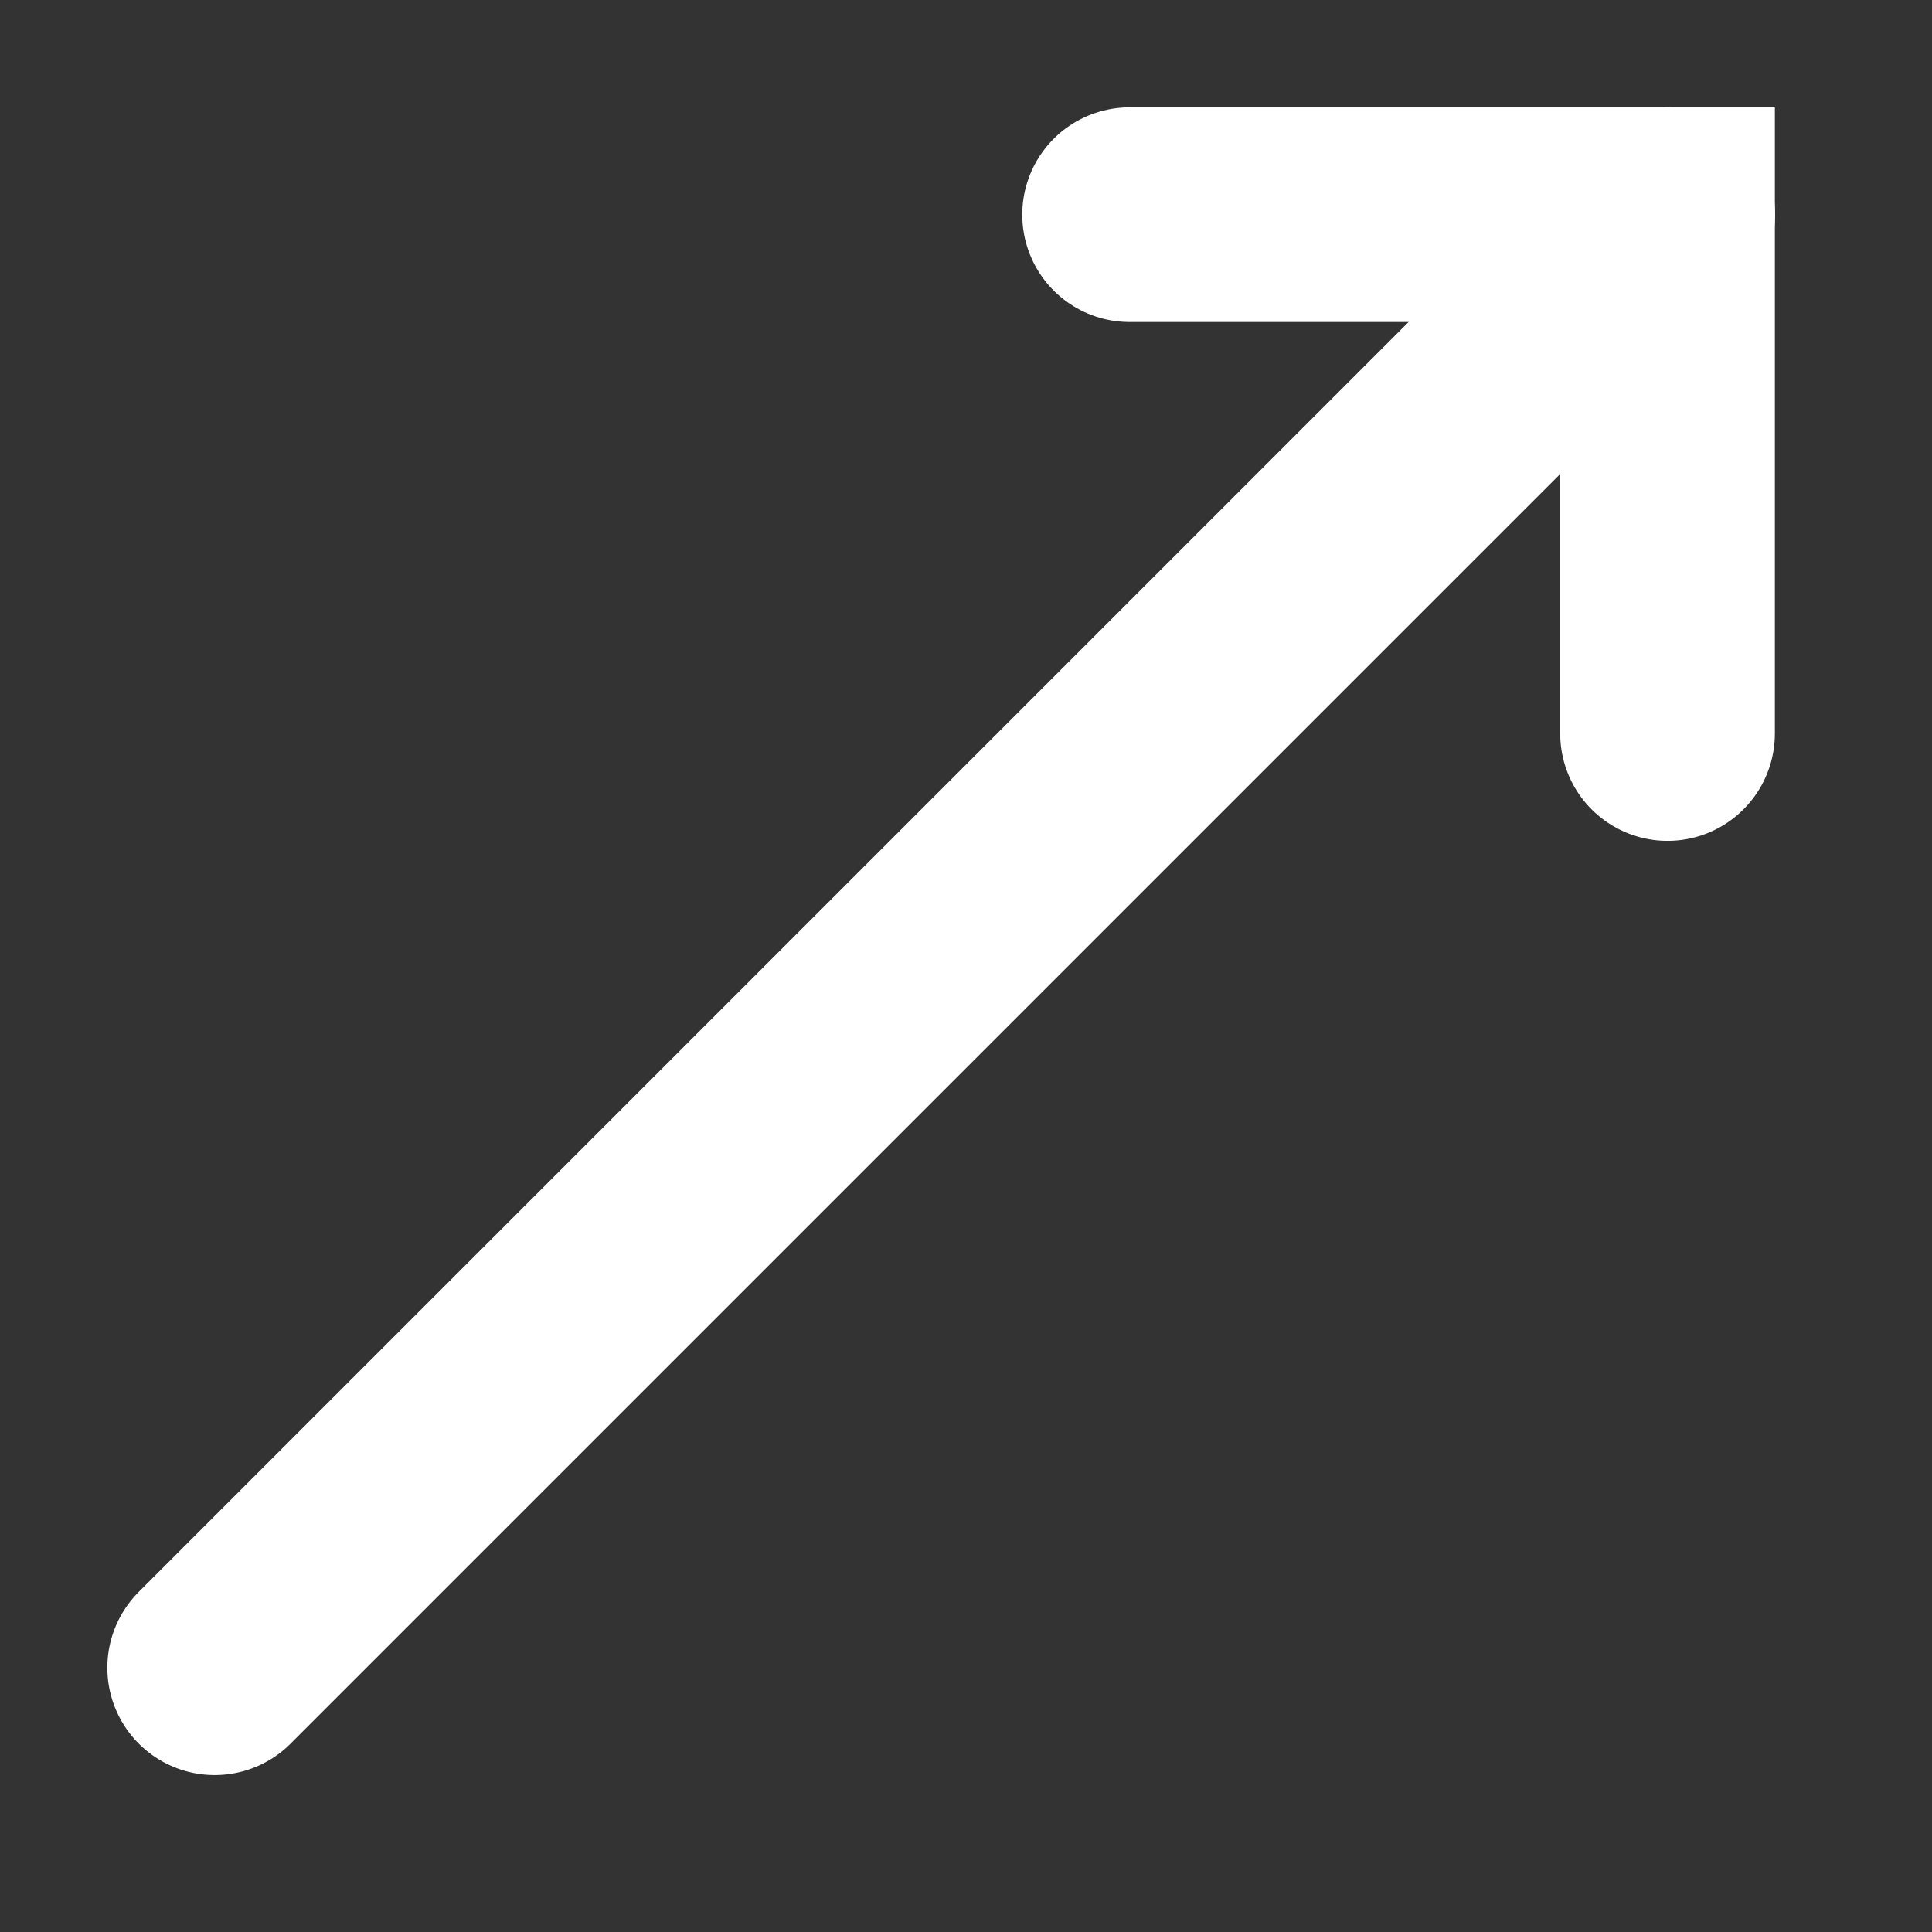
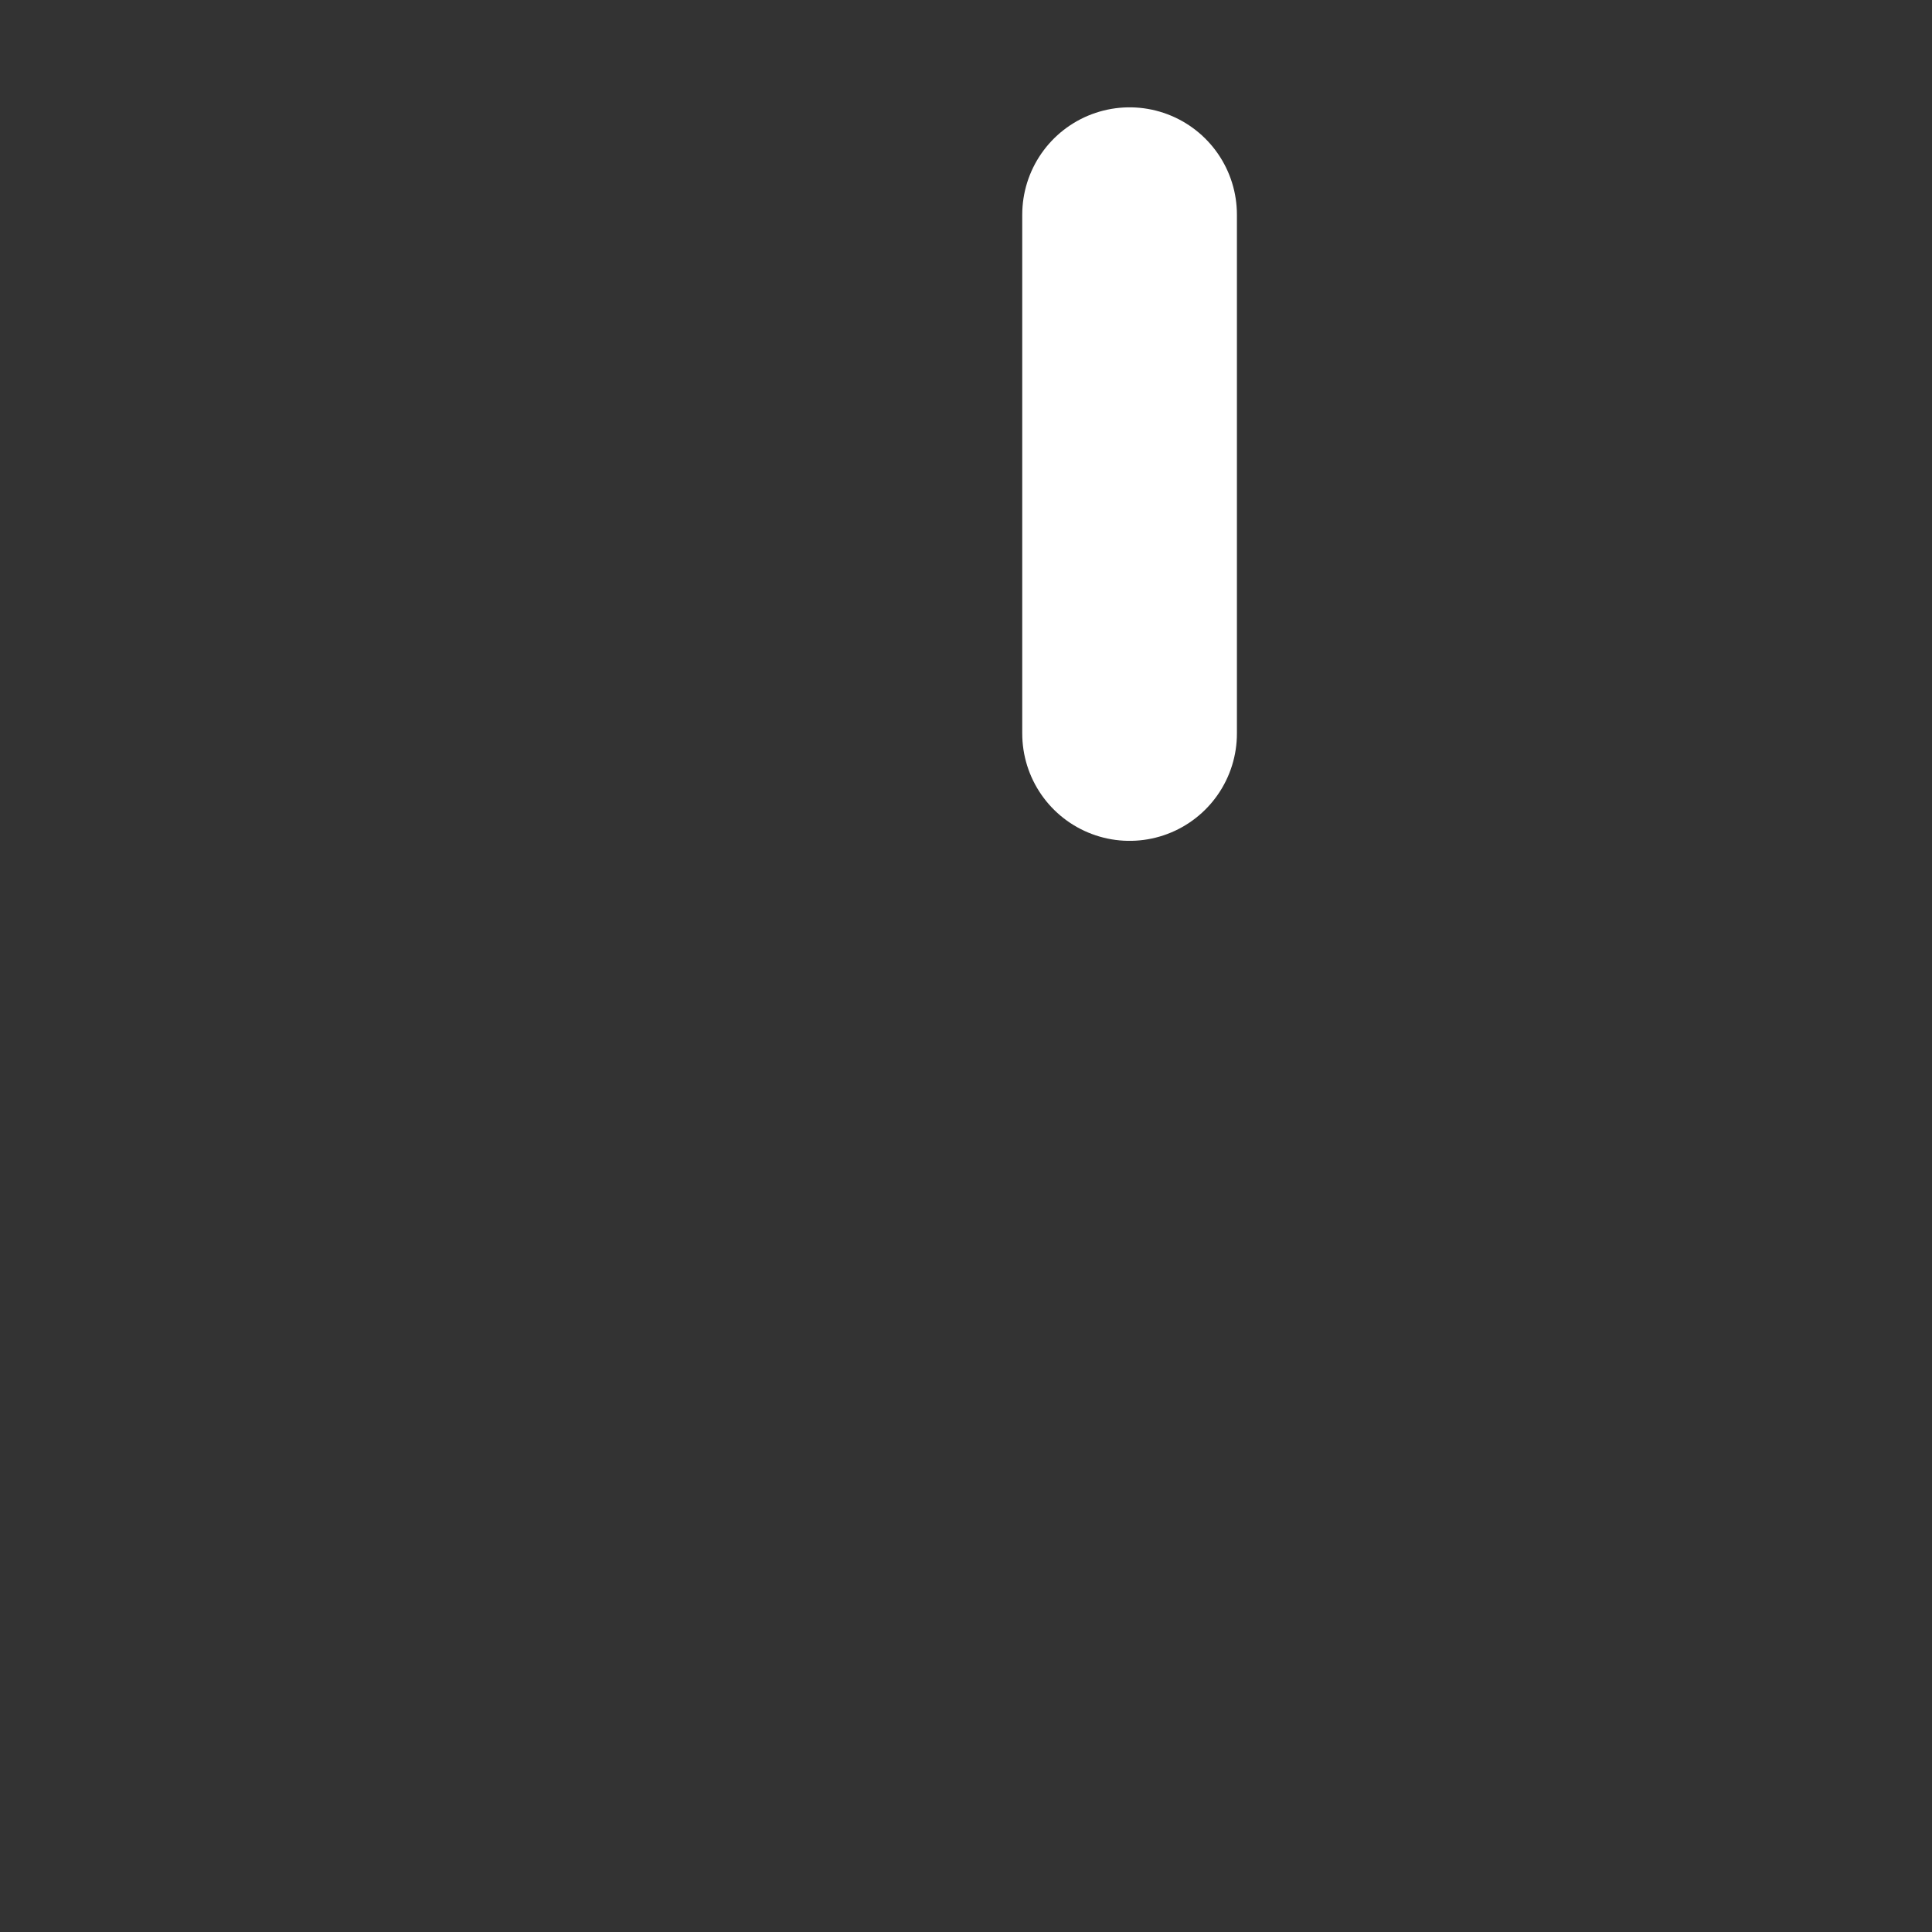
<svg xmlns="http://www.w3.org/2000/svg" width="9" height="9" viewBox="0 0 9 9" fill="none">
  <rect x="0" y="0" width="9" height="9" fill="#333333" stroke="none" />
-   <path d="M5.262 1H7.768V3.417" stroke="white" stroke-linecap="round" />
-   <path d="M1 7.769L7.769 1" stroke="white" stroke-linecap="round" />
+   <path d="M5.262 1V3.417" stroke="white" stroke-linecap="round" />
</svg>